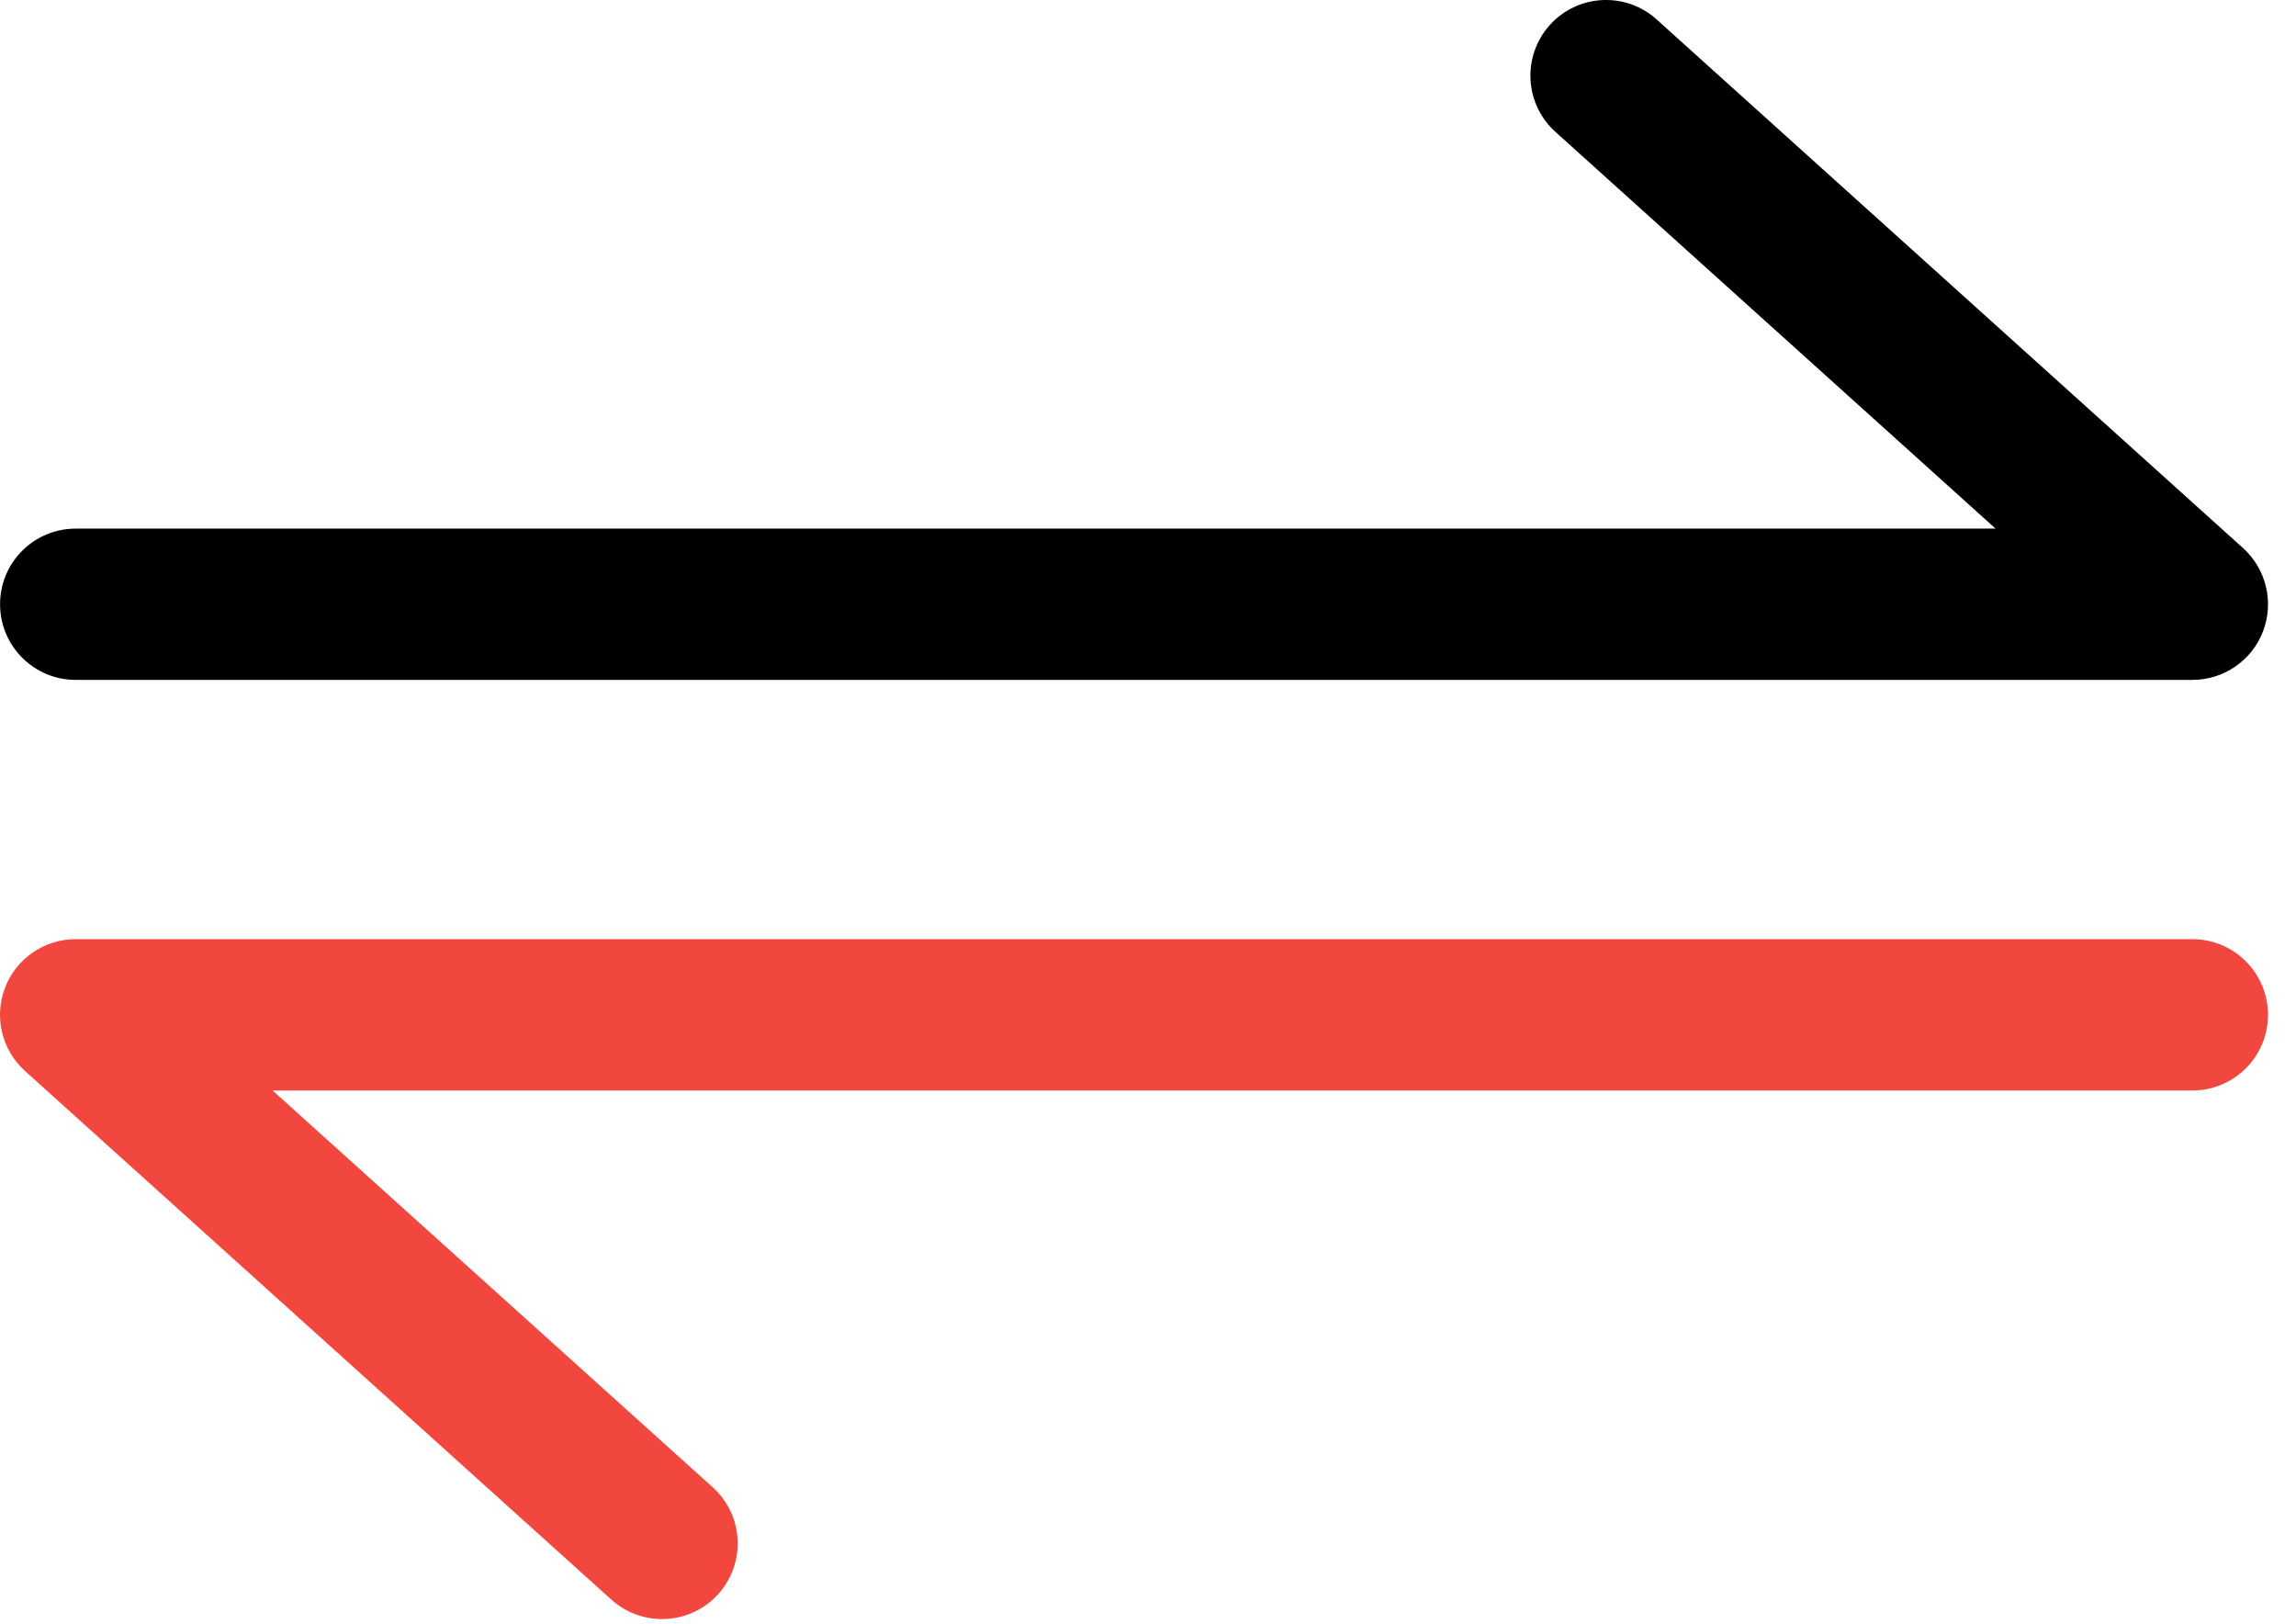
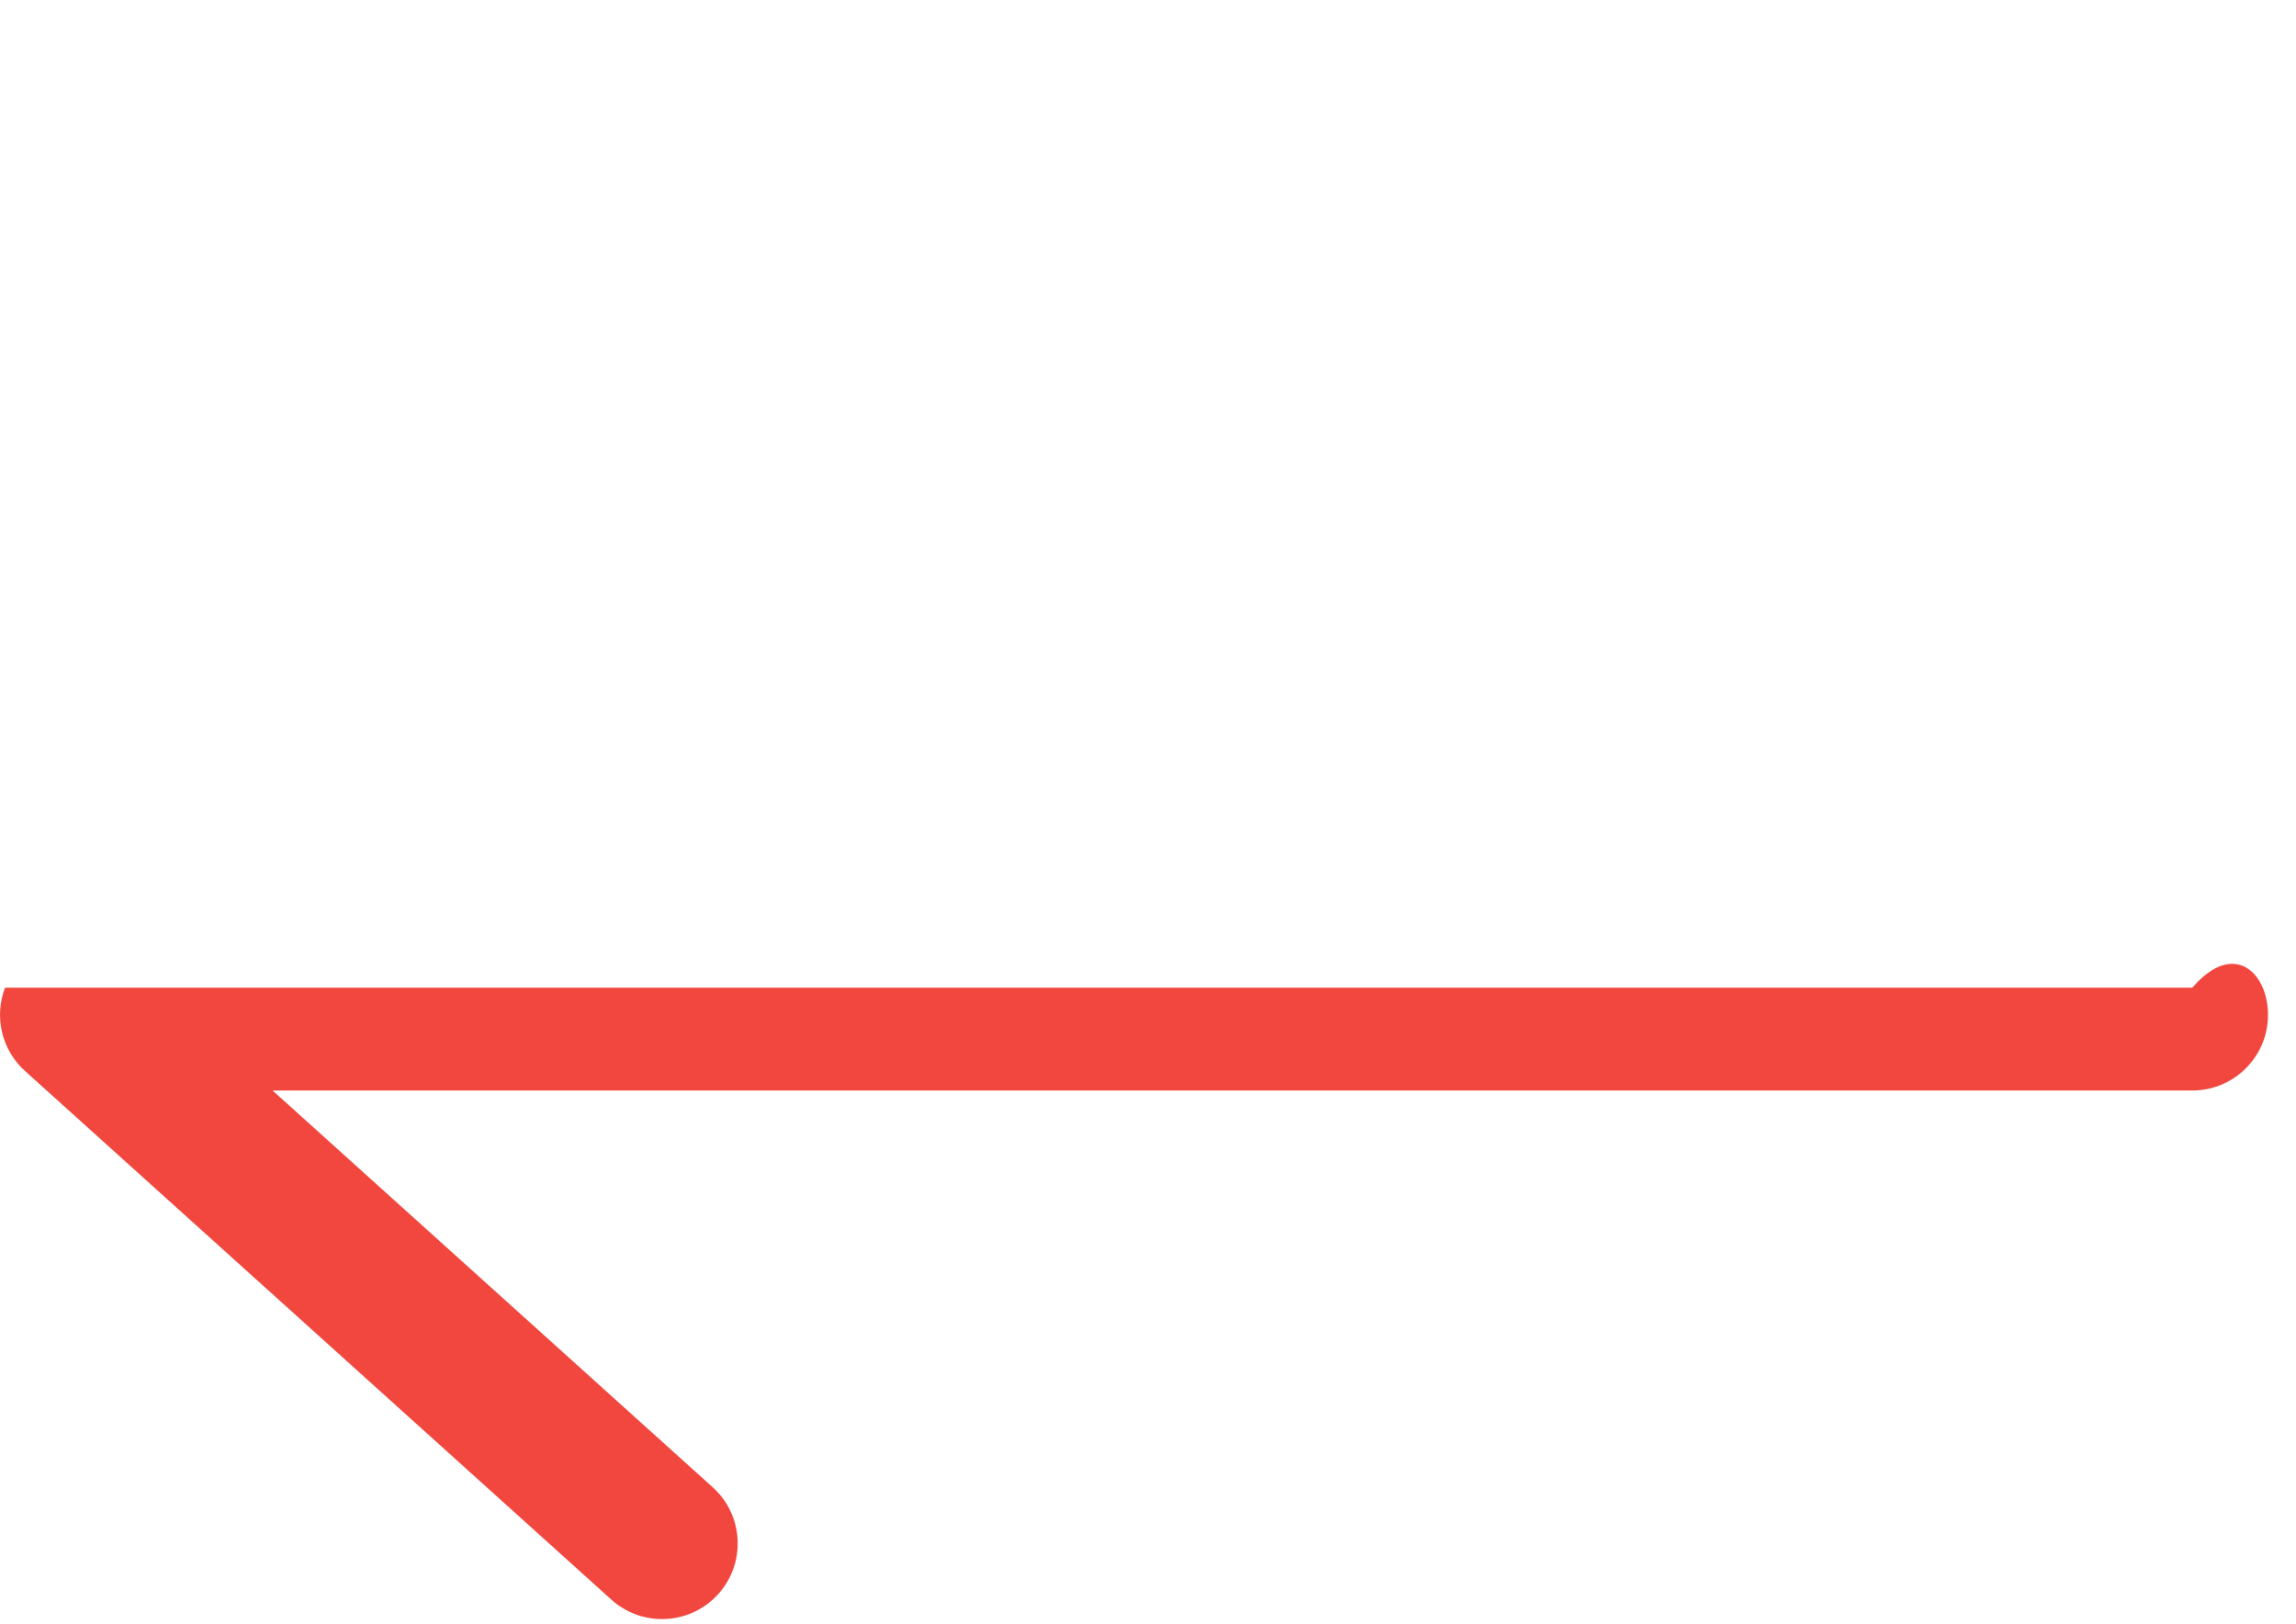
<svg xmlns="http://www.w3.org/2000/svg" width="41" height="29" viewBox="0 0 41 29" fill="none">
-   <path fill-rule="evenodd" clip-rule="evenodd" d="M0.09 17.634C0.29 17.113 0.792 16.768 1.35 16.768H39.149C39.895 16.768 40.5 17.373 40.5 18.119C40.5 18.865 39.895 19.47 39.149 19.47H4.867L12.727 26.554C13.281 27.053 13.325 27.907 12.826 28.461C12.559 28.757 12.192 28.907 11.822 28.907C11.499 28.907 11.176 28.793 10.917 28.56L0.447 19.122C0.031 18.748 -0.11 18.156 0.09 17.634Z" fill="#F1473E" />
-   <path fill-rule="evenodd" clip-rule="evenodd" d="M27.676 0.446C28.175 -0.108 29.029 -0.152 29.583 0.347L40.054 9.785C40.469 10.16 40.611 10.751 40.411 11.273C40.211 11.794 39.71 12.139 39.15 12.139H1.352C0.606 12.139 0.001 11.534 0.001 10.788C0.001 10.042 0.606 9.438 1.352 9.438H35.635L27.775 2.354C27.221 1.854 27.177 1 27.676 0.446Z" fill="black" />
+   <path fill-rule="evenodd" clip-rule="evenodd" d="M0.09 17.634H39.149C39.895 16.768 40.5 17.373 40.5 18.119C40.5 18.865 39.895 19.47 39.149 19.47H4.867L12.727 26.554C13.281 27.053 13.325 27.907 12.826 28.461C12.559 28.757 12.192 28.907 11.822 28.907C11.499 28.907 11.176 28.793 10.917 28.56L0.447 19.122C0.031 18.748 -0.11 18.156 0.09 17.634Z" fill="#F1473E" />
</svg>